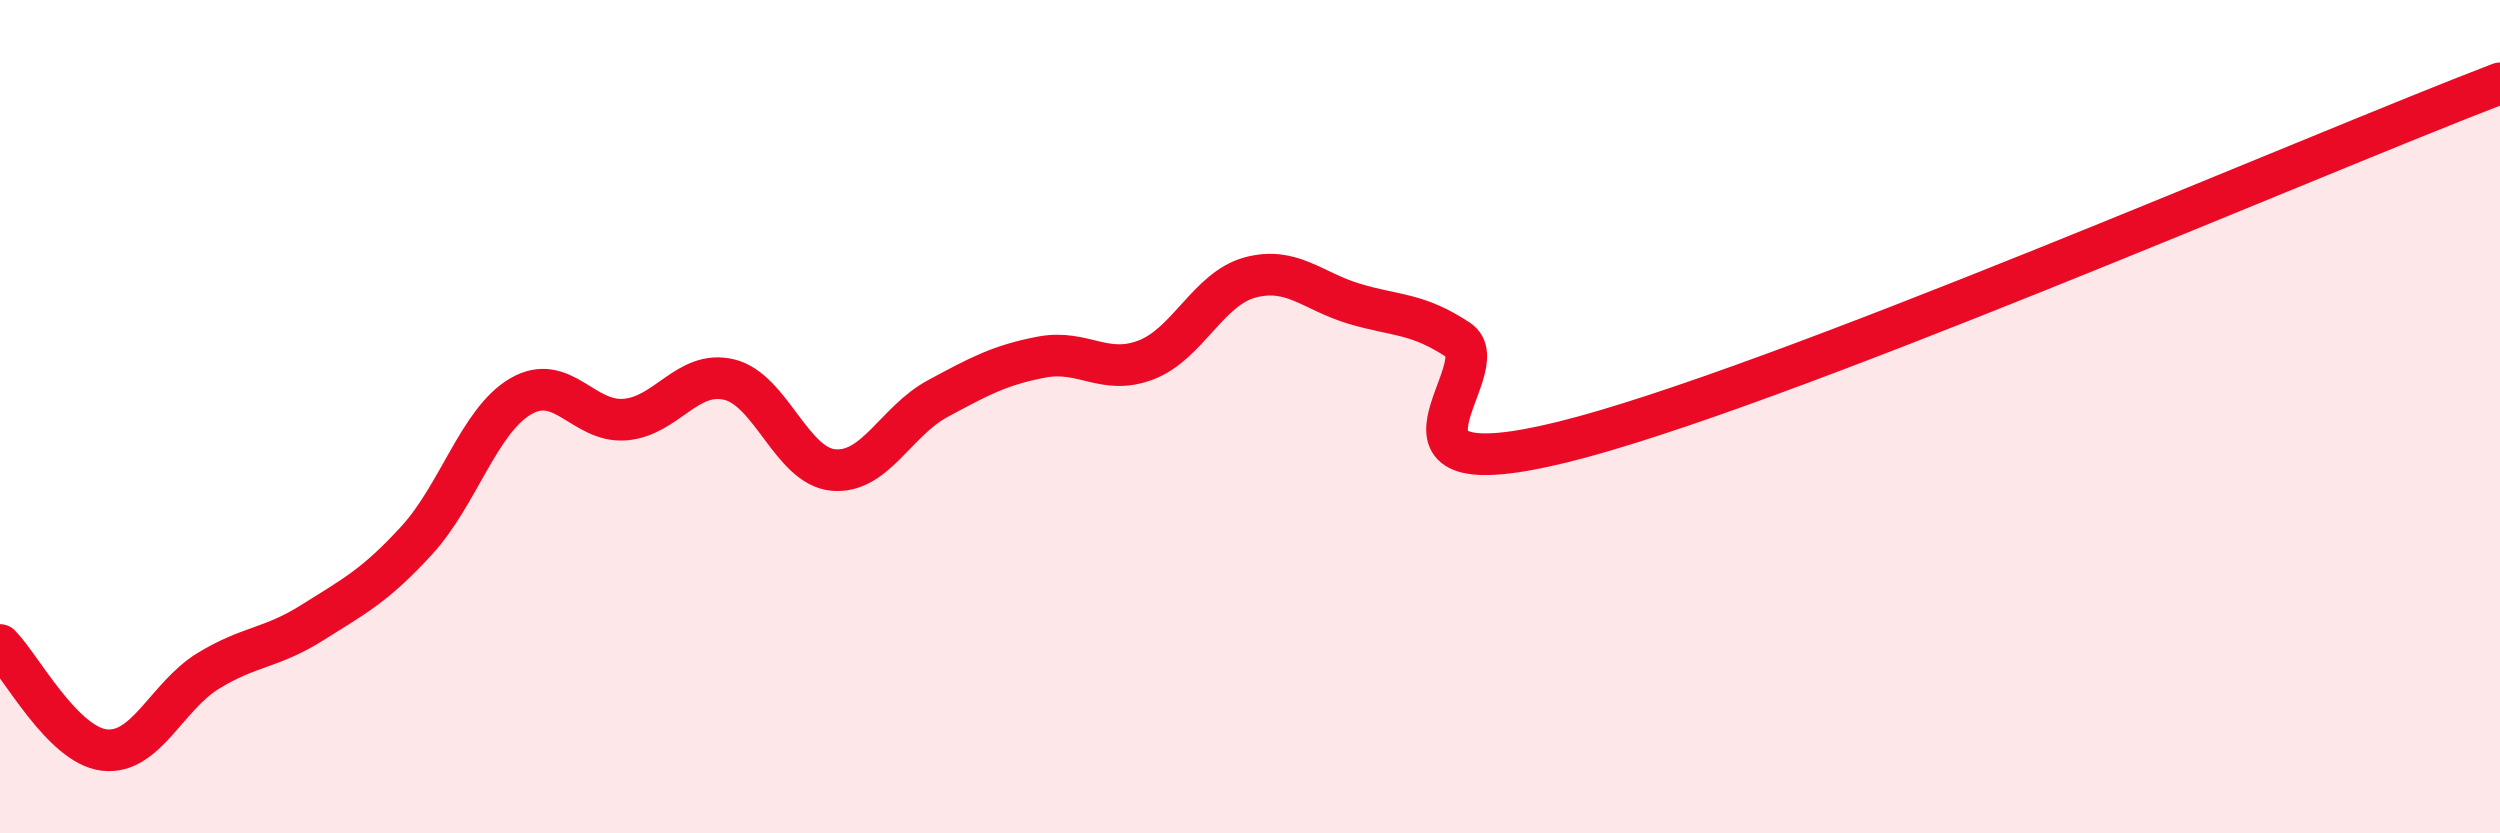
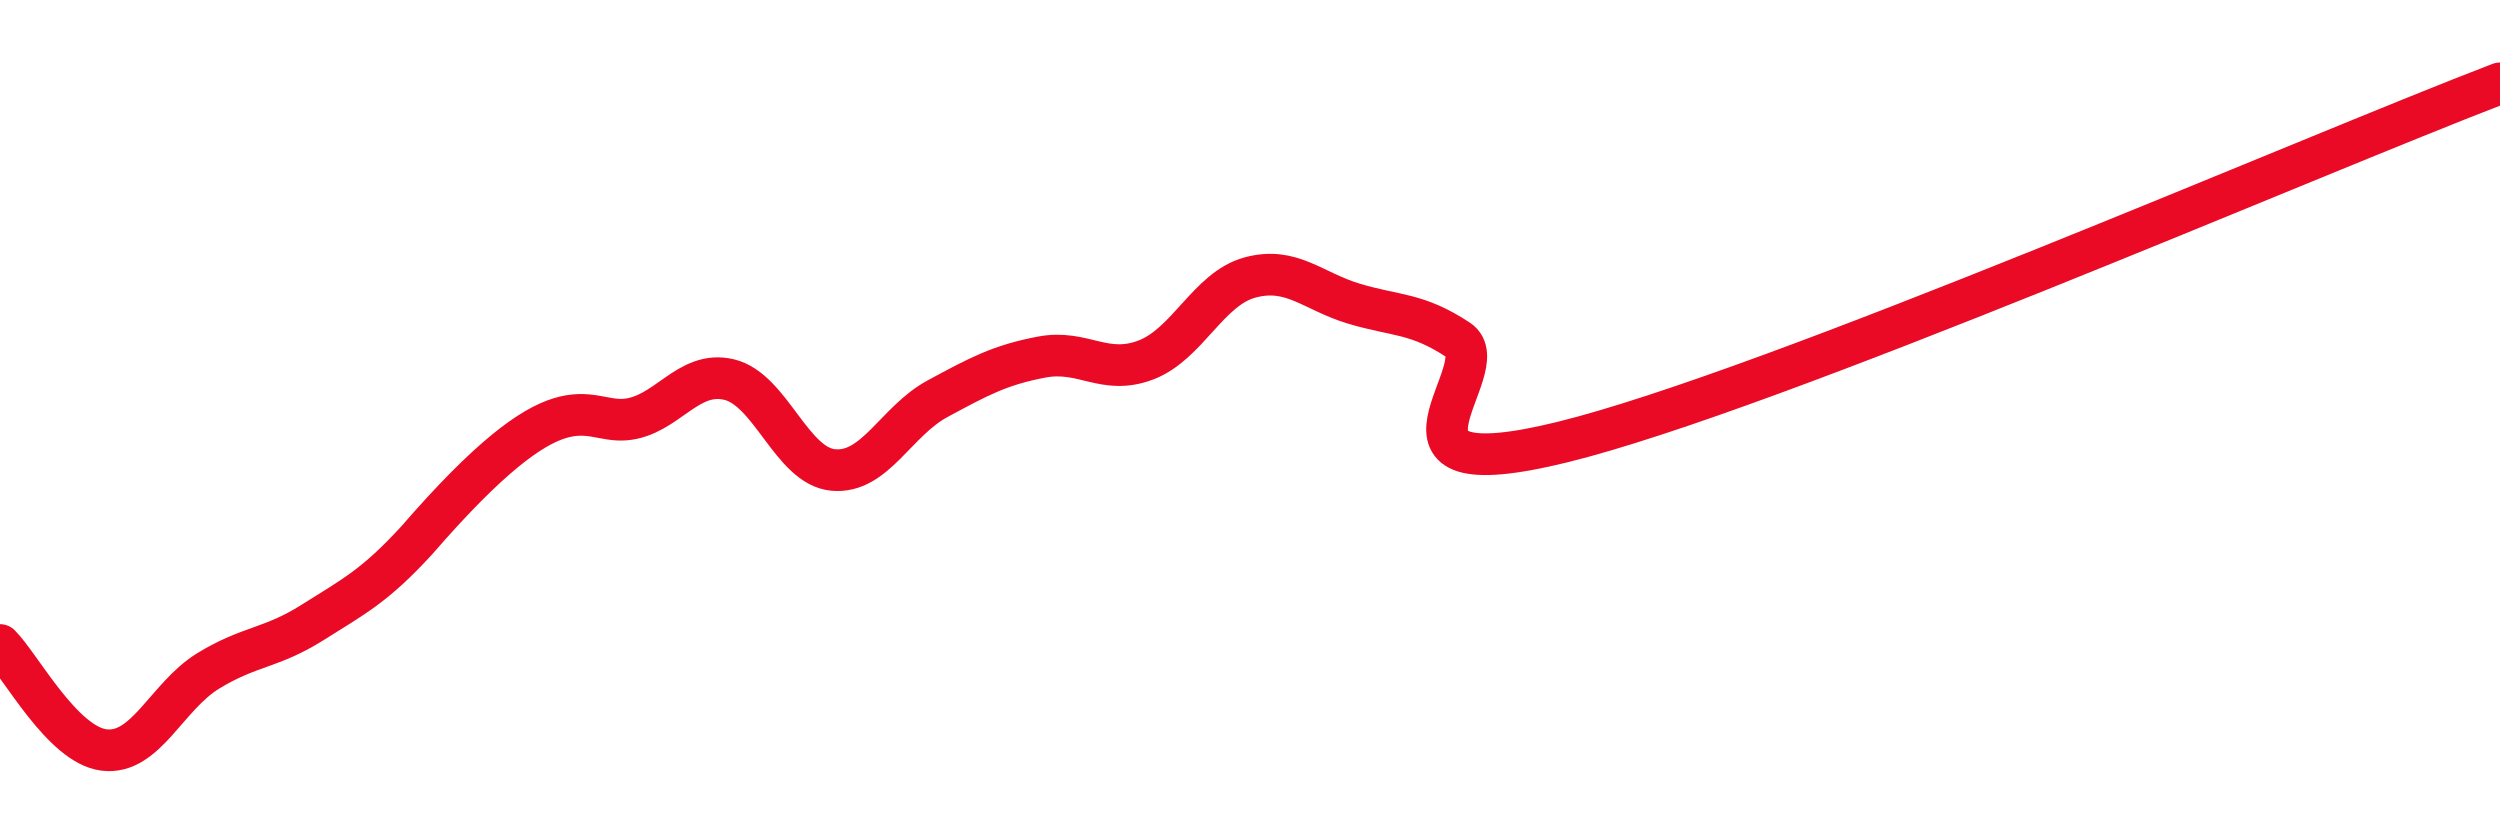
<svg xmlns="http://www.w3.org/2000/svg" width="60" height="20" viewBox="0 0 60 20">
-   <path d="M 0,15.48 C 0.5,15.98 1.5,17.88 2.5,18 C 3.5,18.12 4,16.71 5,16.1 C 6,15.49 6.5,15.57 7.5,14.94 C 8.5,14.31 9,14.06 10,12.97 C 11,11.88 11.5,10.09 12.5,9.51 C 13.5,8.93 14,10.15 15,10.07 C 16,9.99 16.5,8.87 17.5,9.11 C 18.5,9.35 19,11.19 20,11.28 C 21,11.37 21.5,10.11 22.5,9.57 C 23.5,9.03 24,8.76 25,8.57 C 26,8.38 26.5,9.02 27.5,8.64 C 28.5,8.26 29,6.93 30,6.66 C 31,6.39 31.5,6.99 32.5,7.29 C 33.5,7.59 34,7.5 35,8.16 C 36,8.82 32.5,11.84 37.5,10.61 C 42.5,9.38 55.5,3.72 60,2L60 20L0 20Z" fill="#EB0A25" opacity="0.1" stroke-linecap="round" stroke-linejoin="round" />
-   <path d="M 0,15.48 C 0.5,15.98 1.5,17.88 2.5,18 C 3.5,18.12 4,16.71 5,16.1 C 6,15.49 6.5,15.57 7.5,14.94 C 8.5,14.31 9,14.06 10,12.97 C 11,11.88 11.5,10.09 12.5,9.51 C 13.5,8.93 14,10.15 15,10.07 C 16,9.99 16.5,8.87 17.5,9.11 C 18.5,9.35 19,11.19 20,11.28 C 21,11.37 21.5,10.11 22.5,9.57 C 23.5,9.03 24,8.76 25,8.57 C 26,8.38 26.5,9.02 27.5,8.64 C 28.5,8.26 29,6.93 30,6.66 C 31,6.39 31.5,6.99 32.5,7.29 C 33.5,7.59 34,7.5 35,8.16 C 36,8.82 32.5,11.84 37.5,10.61 C 42.5,9.38 55.5,3.72 60,2" stroke="#EB0A25" stroke-width="1" fill="none" stroke-linecap="round" stroke-linejoin="round" />
+   <path d="M 0,15.48 C 0.5,15.98 1.5,17.88 2.5,18 C 3.5,18.12 4,16.71 5,16.1 C 6,15.49 6.5,15.57 7.5,14.94 C 8.5,14.31 9,14.06 10,12.97 C 13.5,8.93 14,10.15 15,10.07 C 16,9.99 16.5,8.87 17.5,9.11 C 18.5,9.35 19,11.19 20,11.28 C 21,11.37 21.5,10.11 22.5,9.57 C 23.5,9.03 24,8.76 25,8.57 C 26,8.38 26.5,9.02 27.5,8.64 C 28.5,8.26 29,6.93 30,6.66 C 31,6.39 31.5,6.99 32.5,7.29 C 33.5,7.59 34,7.5 35,8.16 C 36,8.82 32.5,11.84 37.5,10.61 C 42.5,9.38 55.5,3.72 60,2" stroke="#EB0A25" stroke-width="1" fill="none" stroke-linecap="round" stroke-linejoin="round" />
</svg>